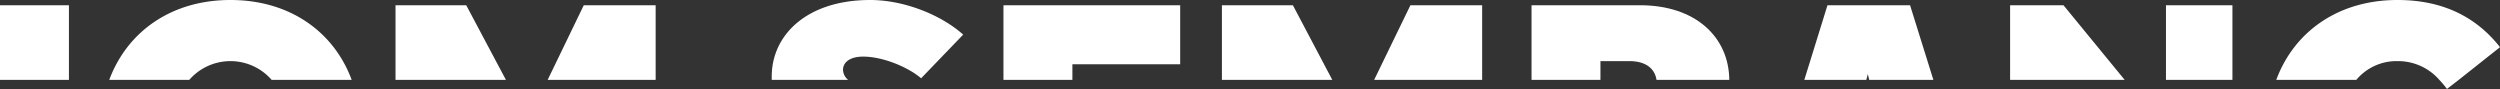
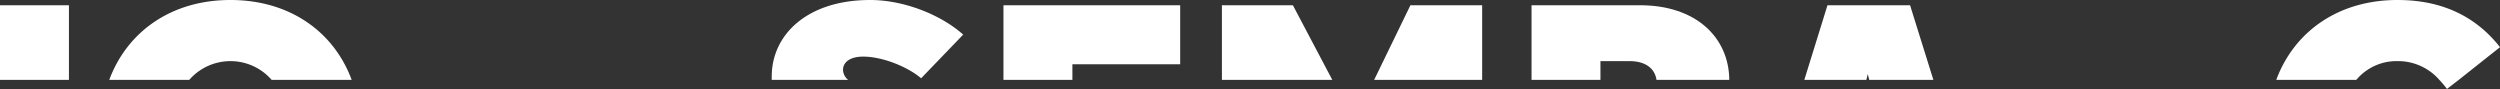
<svg xmlns="http://www.w3.org/2000/svg" id="Hubungi_Kami" data-name="Hubungi Kami" viewBox="0 0 787 28.04">
  <rect x="0" y="0" width="787" height="28.04" fill="#333333" stroke="none" />
  <defs>
    <style>.cls-1{fill:#fff;}</style>
  </defs>
  <title>Artboard 20</title>
  <g id="_3" data-name="3">
    <path class="cls-1" d="M0,1.65v23.5H21.7V1.65Z" />
    <path class="cls-1" d="M72.55,0C53.83,0,40,10.06,34.39,25.15H59.57a17.2,17.2,0,0,1,25.95,0h25.19C105.14,10.06,91.27,0,72.55,0Z" />
-     <path class="cls-1" d="M146.77,1.65H124.51v23.5h34.76Zm37,0L172.4,25.15h34V1.65Z" />
    <path class="cls-1" d="M273.94,0c-19.91,0-31,11-31,24.08,0,.36,0,.72,0,1.07H267A4.23,4.23,0,0,1,265.38,22c0-2.42,2.22-4.18,6.34-4.18,6.23,0,14.13,3.3,18.25,6.82l13.24-13.74C296.2,4.62,284.51,0,273.94,0Z" />
    <path class="cls-1" d="M315.89,1.65v23.5h21.7V20.23h33.93V1.65Z" />
    <path class="cls-1" d="M444,1.65l-11.42,23.5h34V1.65Zm-37,0H384.66v23.5h34.75Z" />
    <path class="cls-1" d="M516.29,1.65H482.13v23.5h21.69V19.24H513c4.92,0,7.94,2.24,8.47,5.91h22.91C544.26,11.7,533.81,1.65,516.29,1.65Z" />
    <path class="cls-1" d="M601.29,1.65h-26L568,25.15h19.52l.46-1.84.46,1.84h20.19Z" />
-     <path class="cls-1" d="M681.85,1.65v23.5h20.92V1.65Zm-32.27,0h-16.8v23.5h36.07Z" />
    <path class="cls-1" d="M754.73,0C736,0,722.14,10.06,716.57,25.15h25.19a16.5,16.5,0,0,1,13-5.91,17.24,17.24,0,0,1,13.15,5.91A32.35,32.35,0,0,1,770.31,28L774,25.15l13-10.3C779.66,5.5,769.2,0,754.73,0Z" />
  </g>
</svg>